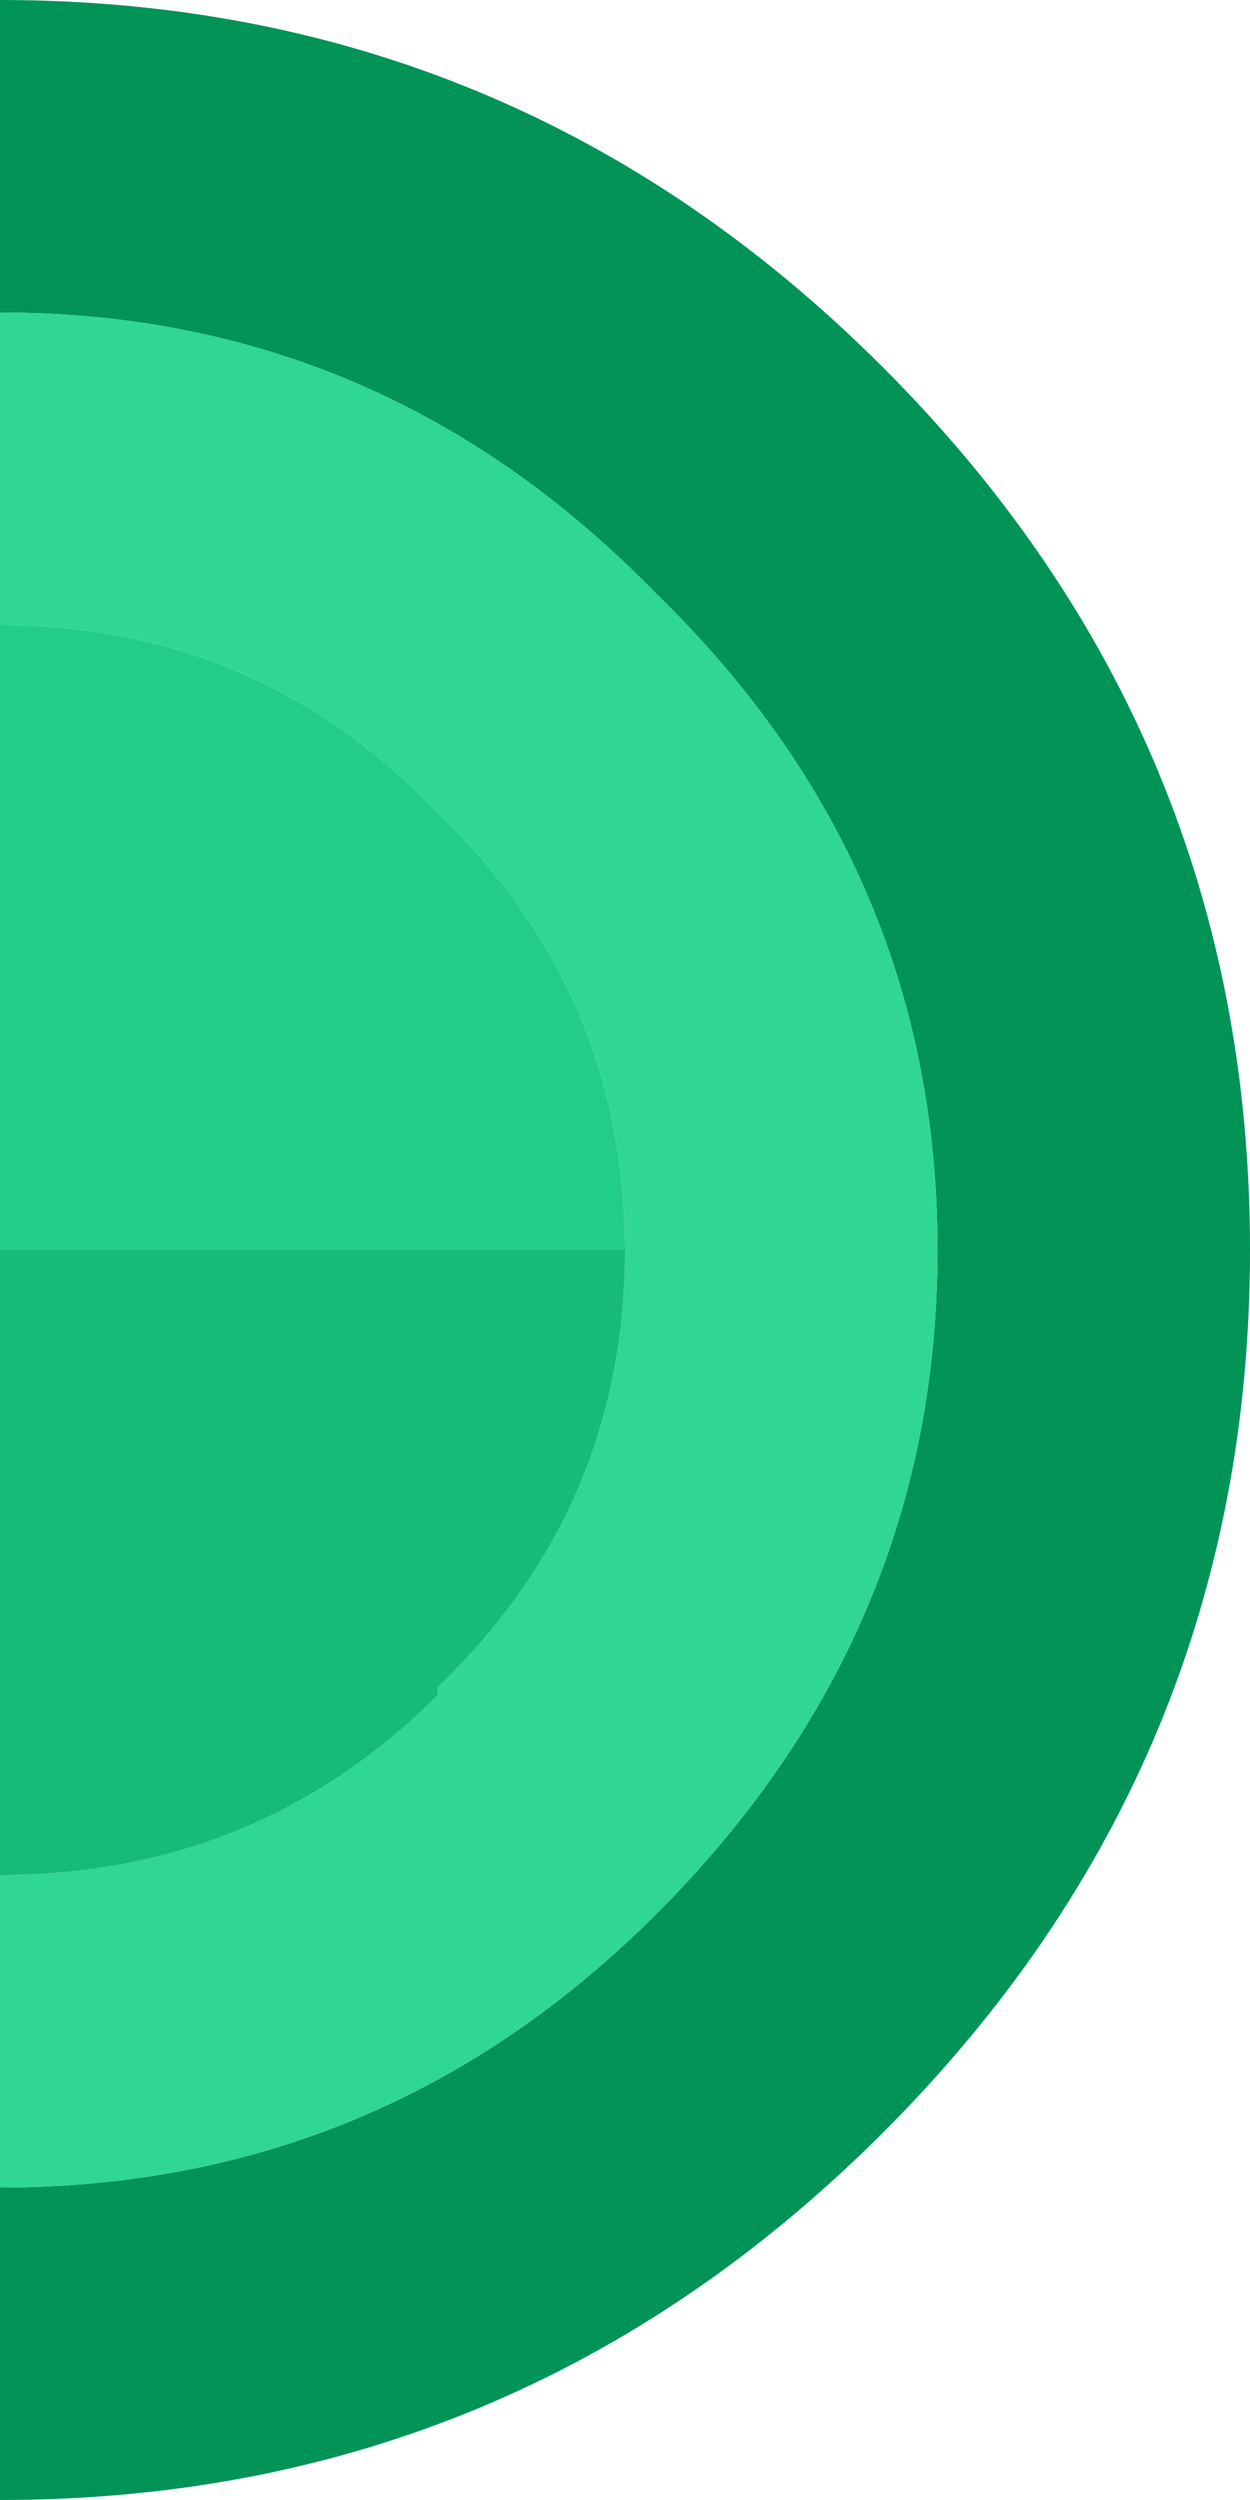
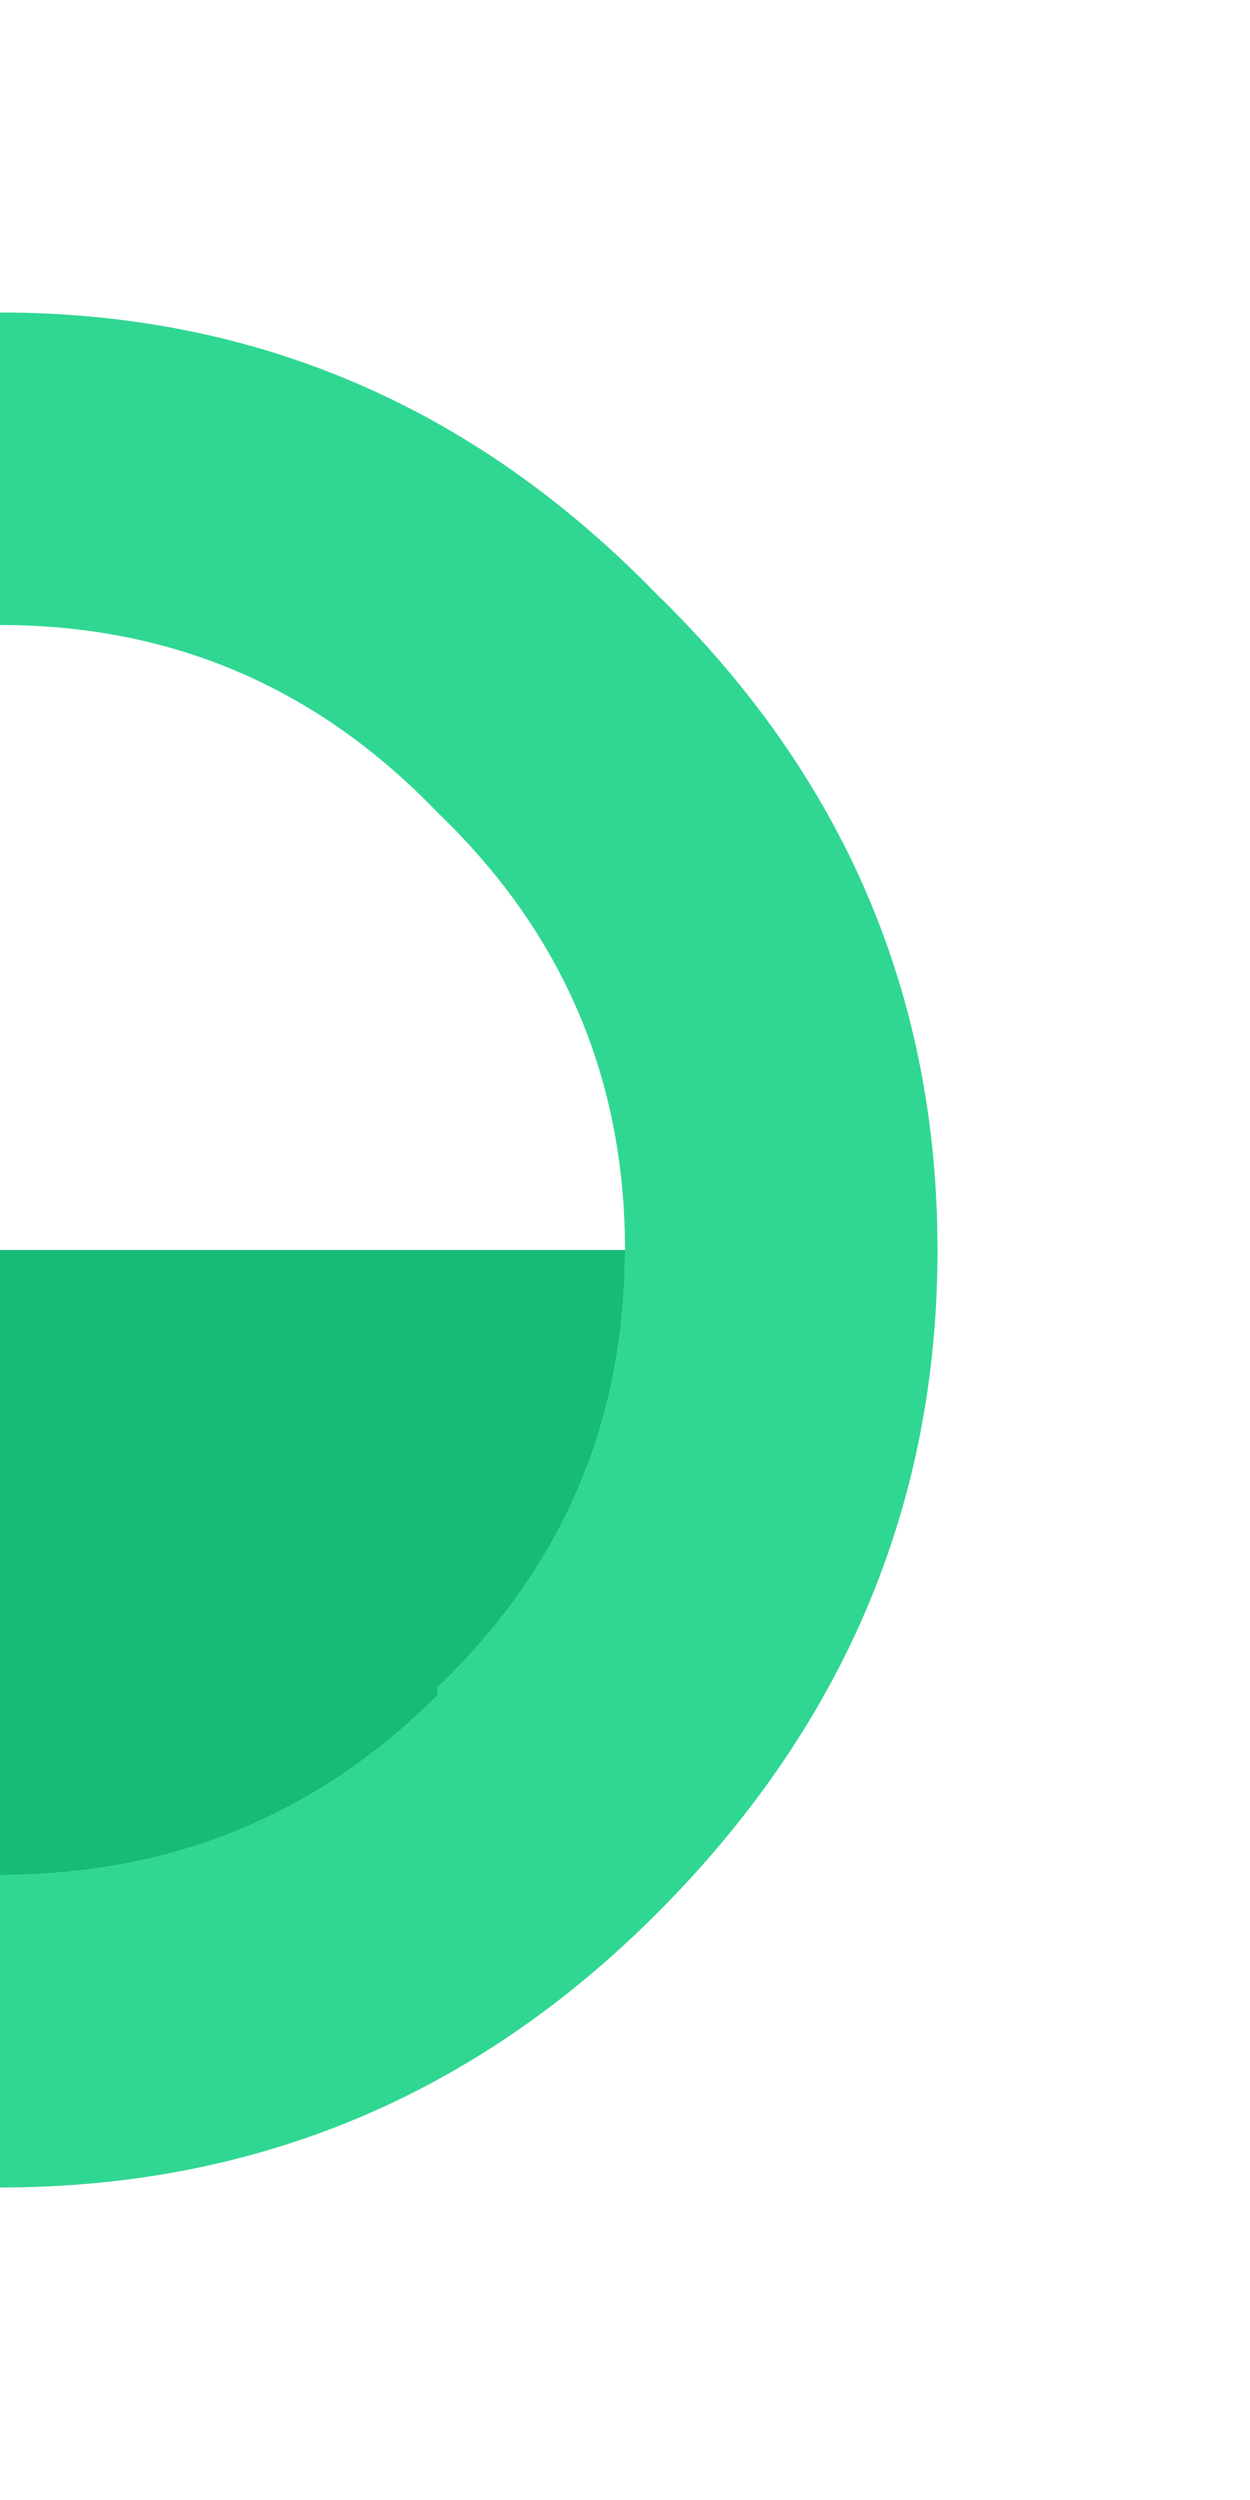
<svg xmlns="http://www.w3.org/2000/svg" width="8" height="16">
  <defs />
  <g>
-     <path stroke="none" fill="#029357" d="M0 2 L0 0 Q3.3 0 5.65 2.35 8 4.7 8 8 8 11.3 5.65 13.65 3.3 16 0 16 L0 14 Q2.45 14 4.2 12.25 6 10.45 6 8 6 5.55 4.2 3.8 2.45 2 0 2" />
-     <path stroke="none" fill="#23CD87" d="M0 8 L0 4 Q1.65 4 2.8 5.2 4 6.35 4 8 L0 8" />
    <path stroke="none" fill="#2FD792" d="M0 2 Q2.45 2 4.2 3.8 6 5.55 6 8 6 10.45 4.2 12.25 2.45 14 0 14 L0 12 Q1.65 12 2.8 10.85 L2.8 10.8 Q4 9.65 4 8 4 6.35 2.8 5.2 1.65 4 0 4 L0 2" />
    <path stroke="none" fill="#16BB77" d="M0 12 L0 8 4 8 Q4 9.65 2.8 10.8 L2.8 10.85 Q1.65 12 0 12" />
  </g>
</svg>